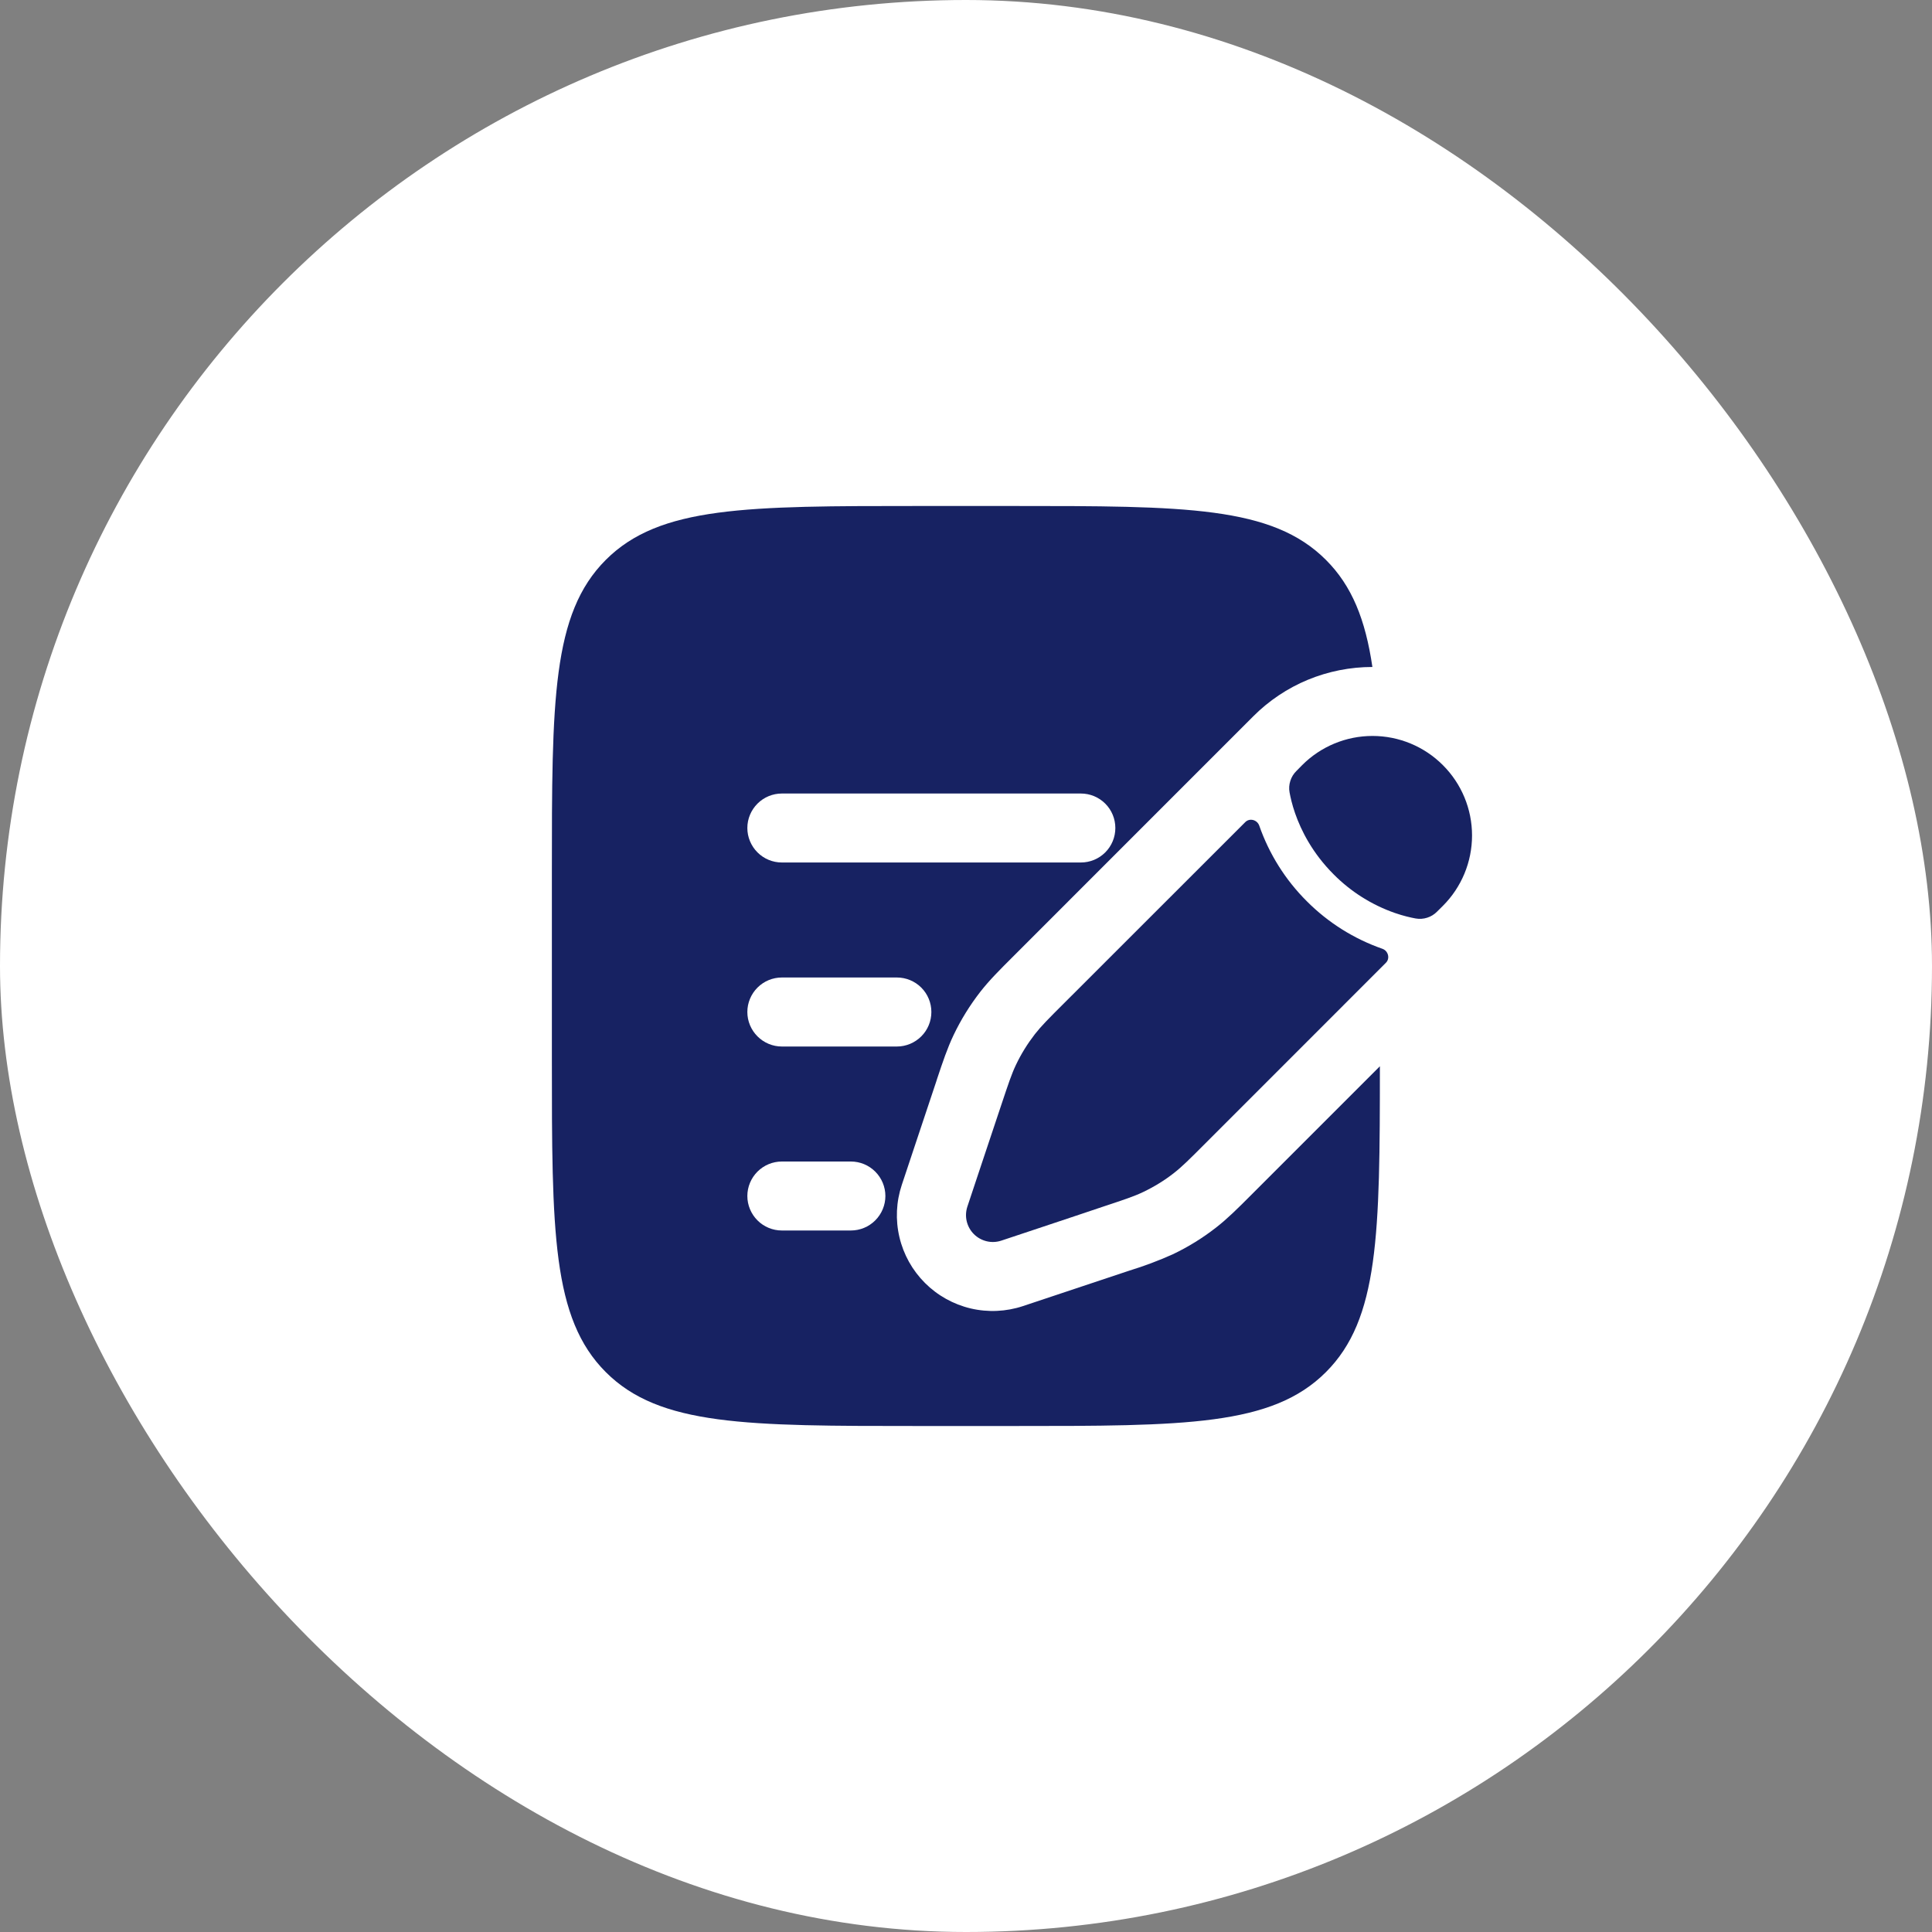
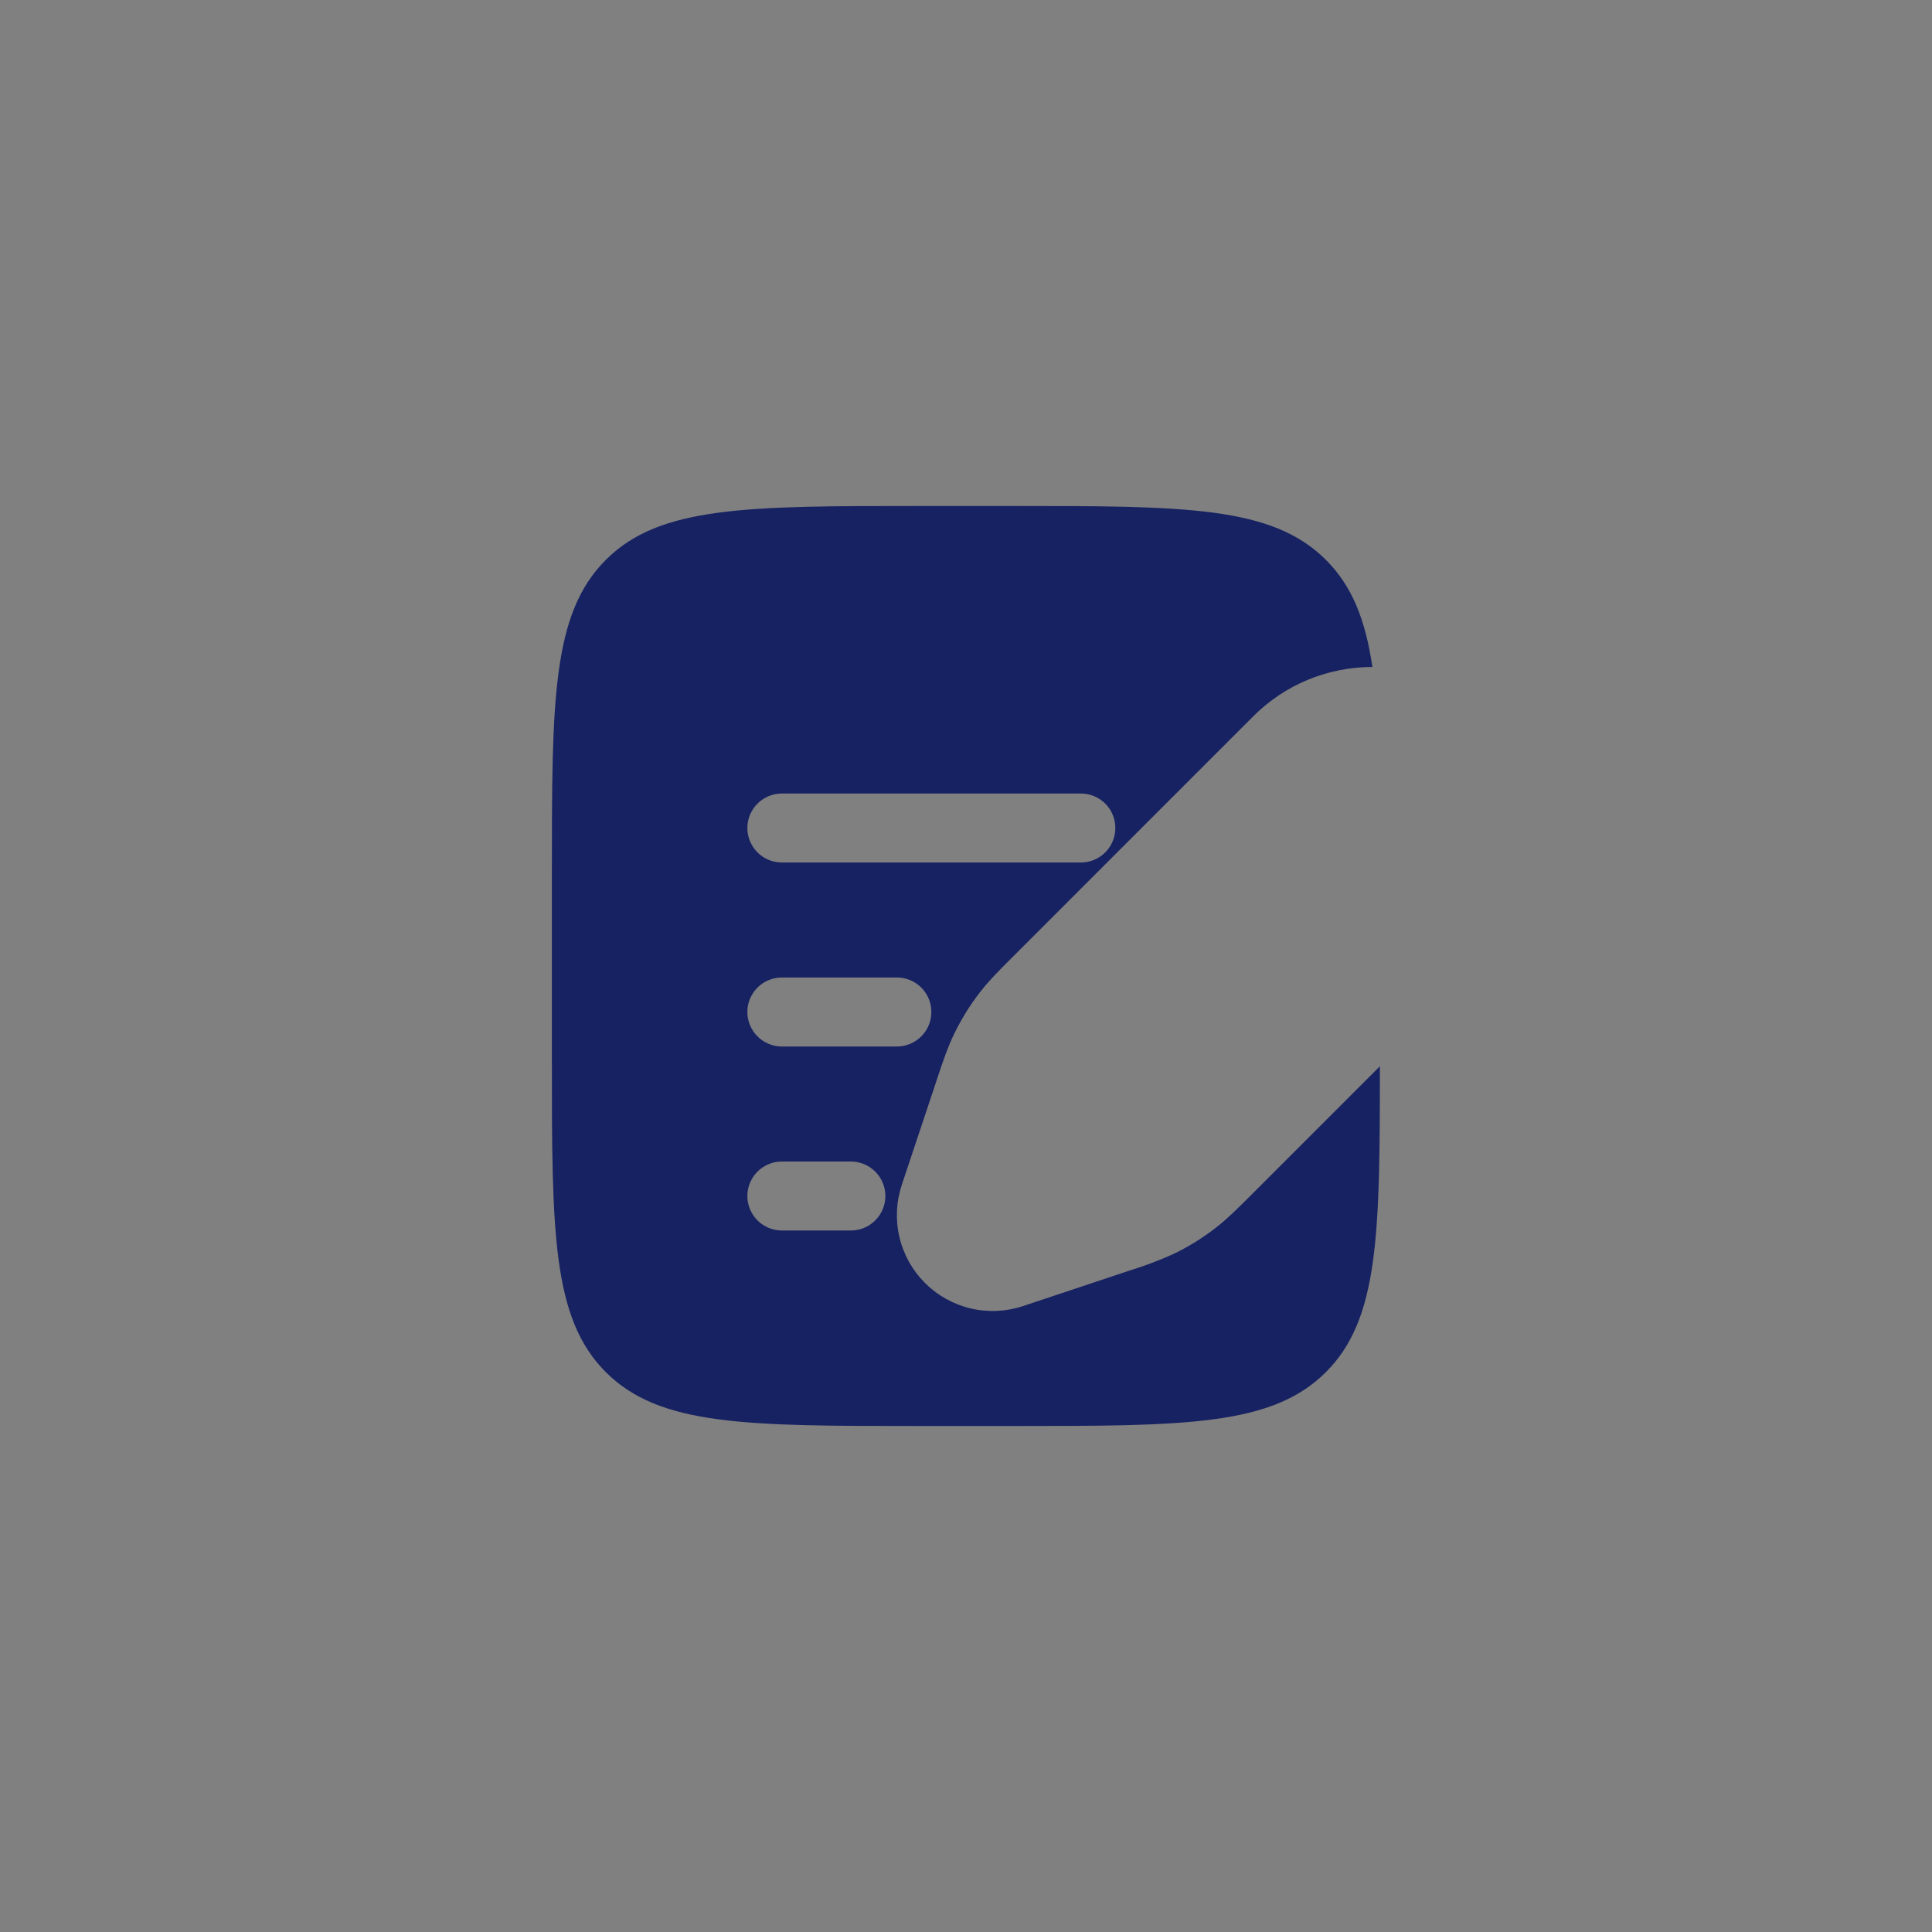
<svg xmlns="http://www.w3.org/2000/svg" width="40" height="40" viewBox="0 0 40 40" fill="none">
  <rect x="0" y="0" width="40" height="40" fill="#808080" stroke="none" />
-   <rect width="40" height="40" rx="20" fill="white" />
-   <path d="M24.304 24.287C24.471 24.157 24.622 24.006 24.924 23.704L28.693 19.934C28.784 19.844 28.742 19.687 28.622 19.644C28.032 19.438 27.497 19.102 27.056 18.659C26.613 18.218 26.277 17.683 26.071 17.093C26.028 16.972 25.871 16.93 25.781 17.022L22.01 20.791C21.708 21.092 21.557 21.244 21.427 21.41C21.274 21.608 21.142 21.82 21.035 22.045C20.944 22.235 20.877 22.439 20.741 22.845L20.566 23.369L20.288 24.202L20.028 24.983C19.996 25.081 19.991 25.186 20.015 25.286C20.039 25.386 20.09 25.478 20.163 25.551C20.236 25.624 20.328 25.675 20.428 25.699C20.528 25.723 20.633 25.718 20.731 25.686L21.512 25.426L22.345 25.148L22.869 24.972C23.275 24.837 23.479 24.77 23.669 24.679C23.894 24.571 24.108 24.441 24.304 24.287ZM29.874 18.754C30.26 18.368 30.477 17.844 30.477 17.297C30.477 16.751 30.26 16.227 29.873 15.841C29.487 15.454 28.963 15.237 28.416 15.237C27.87 15.237 27.346 15.454 26.96 15.841L26.84 15.963C26.782 16.02 26.739 16.09 26.715 16.167C26.69 16.244 26.684 16.326 26.699 16.406C26.718 16.508 26.751 16.658 26.813 16.836C26.937 17.193 27.171 17.662 27.612 18.103C27.968 18.462 28.401 18.735 28.879 18.902C29.058 18.964 29.207 18.997 29.309 19.016C29.389 19.03 29.471 19.025 29.548 19C29.625 18.976 29.695 18.933 29.752 18.875L29.874 18.754Z" fill="#172262" />
  <path fill-rule="evenodd" clip-rule="evenodd" d="M12.542 11.592C11.426 12.708 11.426 14.504 11.426 18.095V21.905C11.426 25.496 11.426 27.292 12.542 28.408C13.657 29.524 15.453 29.524 19.045 29.524H20.95C24.541 29.524 26.337 29.524 27.452 28.408C28.55 27.311 28.569 25.554 28.569 22.076L25.885 24.76C25.628 25.017 25.417 25.228 25.18 25.413C24.901 25.631 24.6 25.817 24.281 25.969C23.989 26.1 23.688 26.213 23.382 26.307L21.18 27.041C20.831 27.157 20.455 27.174 20.097 27.09C19.738 27.005 19.41 26.822 19.15 26.562C18.889 26.301 18.706 25.973 18.622 25.615C18.537 25.256 18.554 24.881 18.671 24.531L18.931 23.75L19.384 22.392L19.404 22.329C19.519 21.985 19.613 21.703 19.743 21.43C19.895 21.111 20.081 20.811 20.298 20.532C20.484 20.294 20.694 20.085 20.951 19.828L24.767 16.011L25.826 14.952L25.947 14.831C26.27 14.507 26.655 14.249 27.078 14.074C27.502 13.899 27.956 13.809 28.414 13.809C28.27 12.829 27.991 12.13 27.452 11.592C26.337 10.476 24.541 10.476 20.95 10.476H19.045C15.453 10.476 13.657 10.476 12.542 11.592ZM15.473 17.143C15.473 16.953 15.549 16.772 15.683 16.638C15.817 16.504 15.998 16.429 16.188 16.429H22.378C22.568 16.429 22.749 16.504 22.883 16.638C23.017 16.772 23.092 16.953 23.092 17.143C23.092 17.332 23.017 17.514 22.883 17.648C22.749 17.782 22.568 17.857 22.378 17.857H16.188C15.998 17.857 15.817 17.782 15.683 17.648C15.549 17.514 15.473 17.332 15.473 17.143ZM15.473 20.952C15.473 20.763 15.549 20.581 15.683 20.447C15.817 20.313 15.998 20.238 16.188 20.238H18.569C18.758 20.238 18.94 20.313 19.074 20.447C19.208 20.581 19.283 20.763 19.283 20.952C19.283 21.142 19.208 21.323 19.074 21.457C18.94 21.591 18.758 21.667 18.569 21.667H16.188C15.998 21.667 15.817 21.591 15.683 21.457C15.549 21.323 15.473 21.142 15.473 20.952ZM15.473 24.762C15.473 24.573 15.549 24.391 15.683 24.257C15.817 24.123 15.998 24.048 16.188 24.048H17.616C17.806 24.048 17.987 24.123 18.121 24.257C18.255 24.391 18.331 24.573 18.331 24.762C18.331 24.951 18.255 25.133 18.121 25.267C17.987 25.401 17.806 25.476 17.616 25.476H16.188C15.998 25.476 15.817 25.401 15.683 25.267C15.549 25.133 15.473 24.951 15.473 24.762Z" fill="#172262" />
</svg>